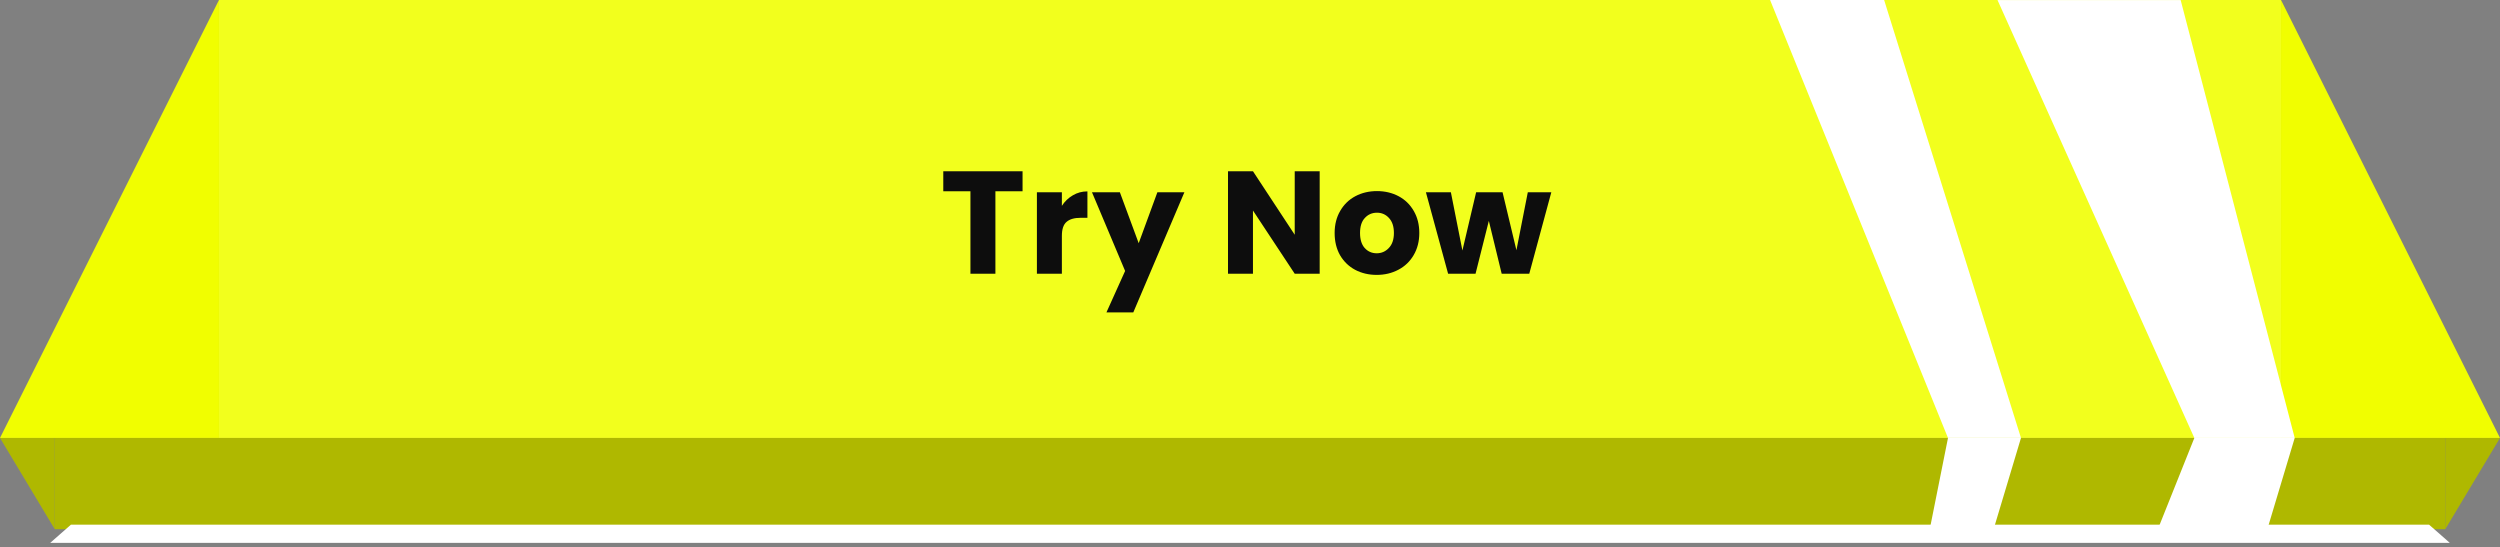
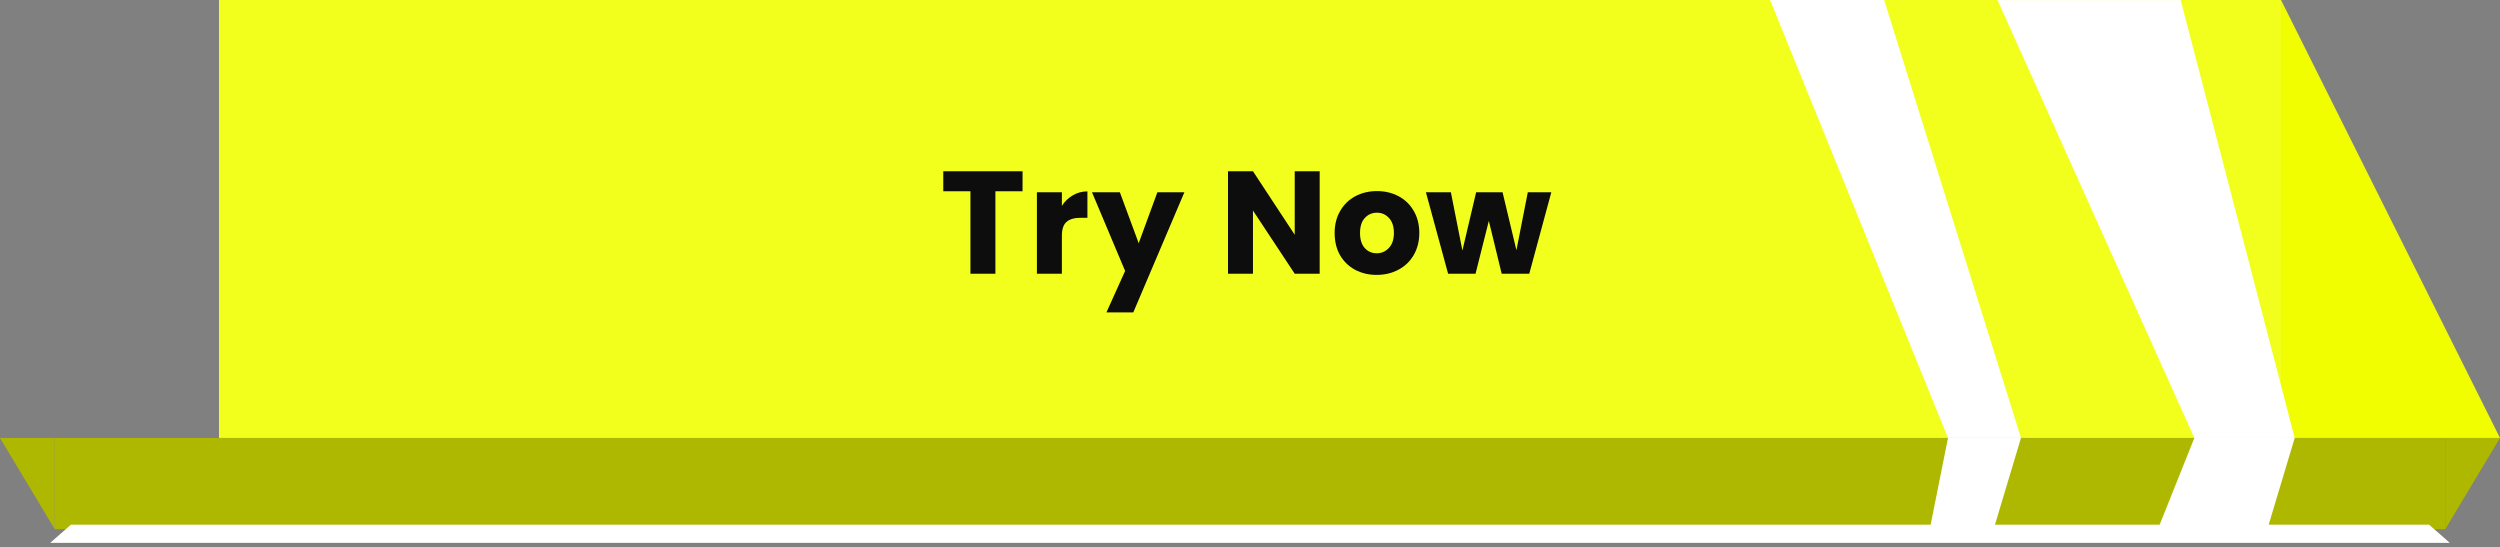
<svg xmlns="http://www.w3.org/2000/svg" width="274" height="60" viewBox="0 0 274 60" fill="none">
  <rect x="0" y="0" width="274" height="60" fill="#808080" stroke="none" />
  <rect width="226" height="48" transform="translate(24)" fill="#F2FF1D" />
  <path d="M194 0H206.5L221.5 48H213.5L194 0Z" fill="white" />
  <path d="M0 48H6V58L0 48Z" fill="#AFB800" />
  <rect x="6" y="48" width="262" height="10" fill="#AFB800" />
  <path d="M240.5 48L251.5 48L248.5 58H236.5L240.5 48Z" fill="white" />
  <path d="M213.5 48H221.5L218.5 58H211.5L213.5 48Z" fill="white" />
  <path d="M274 48H268V58L274 48Z" fill="#AFB800" />
  <path d="M7.777 57.5H266.223L268.5 59.5H5.5L7.777 57.5Z" fill="white" />
-   <path d="M24 0V48H0L24 0Z" fill="#F1FE00" />
  <path d="M250 0V48H274L250 0Z" fill="#F1FE00" />
  <path d="M218.926 0.006H239L251.5 47.999H240.5L218.926 0.006Z" fill="white" />
  <path d="M112.072 18.768V20.96H109.096V30H106.36V20.96H103.384V18.768H112.072ZM116.381 22.56C116.701 22.069 117.101 21.685 117.581 21.408C118.061 21.12 118.594 20.976 119.181 20.976V23.872H118.429C117.746 23.872 117.234 24.021 116.893 24.32C116.552 24.608 116.381 25.12 116.381 25.856V30H113.645V21.072H116.381V22.56ZM129.809 21.072L124.209 34.24H121.265L123.313 29.696L119.681 21.072H122.737L124.801 26.656L126.849 21.072H129.809ZM144.637 30H141.901L137.325 23.072V30H134.589V18.768H137.325L141.901 25.728V18.768H144.637V30ZM150.884 30.128C150.009 30.128 149.22 29.941 148.516 29.568C147.823 29.195 147.273 28.661 146.868 27.968C146.473 27.275 146.276 26.464 146.276 25.536C146.276 24.619 146.479 23.813 146.884 23.12C147.289 22.416 147.844 21.877 148.548 21.504C149.252 21.131 150.041 20.944 150.916 20.944C151.791 20.944 152.58 21.131 153.284 21.504C153.988 21.877 154.543 22.416 154.948 23.12C155.353 23.813 155.556 24.619 155.556 25.536C155.556 26.453 155.348 27.264 154.932 27.968C154.527 28.661 153.967 29.195 153.252 29.568C152.548 29.941 151.759 30.128 150.884 30.128ZM150.884 27.76C151.407 27.76 151.849 27.568 152.212 27.184C152.585 26.8 152.772 26.251 152.772 25.536C152.772 24.821 152.591 24.272 152.228 23.888C151.876 23.504 151.439 23.312 150.916 23.312C150.383 23.312 149.94 23.504 149.588 23.888C149.236 24.261 149.06 24.811 149.06 25.536C149.06 26.251 149.231 26.8 149.572 27.184C149.924 27.568 150.361 27.76 150.884 27.76ZM170.024 21.072L167.608 30H164.584L163.176 24.208L161.72 30H158.712L156.28 21.072H159.016L160.28 27.456L161.784 21.072H164.68L166.2 27.424L167.448 21.072H170.024Z" fill="#0D0D0D" />
</svg>